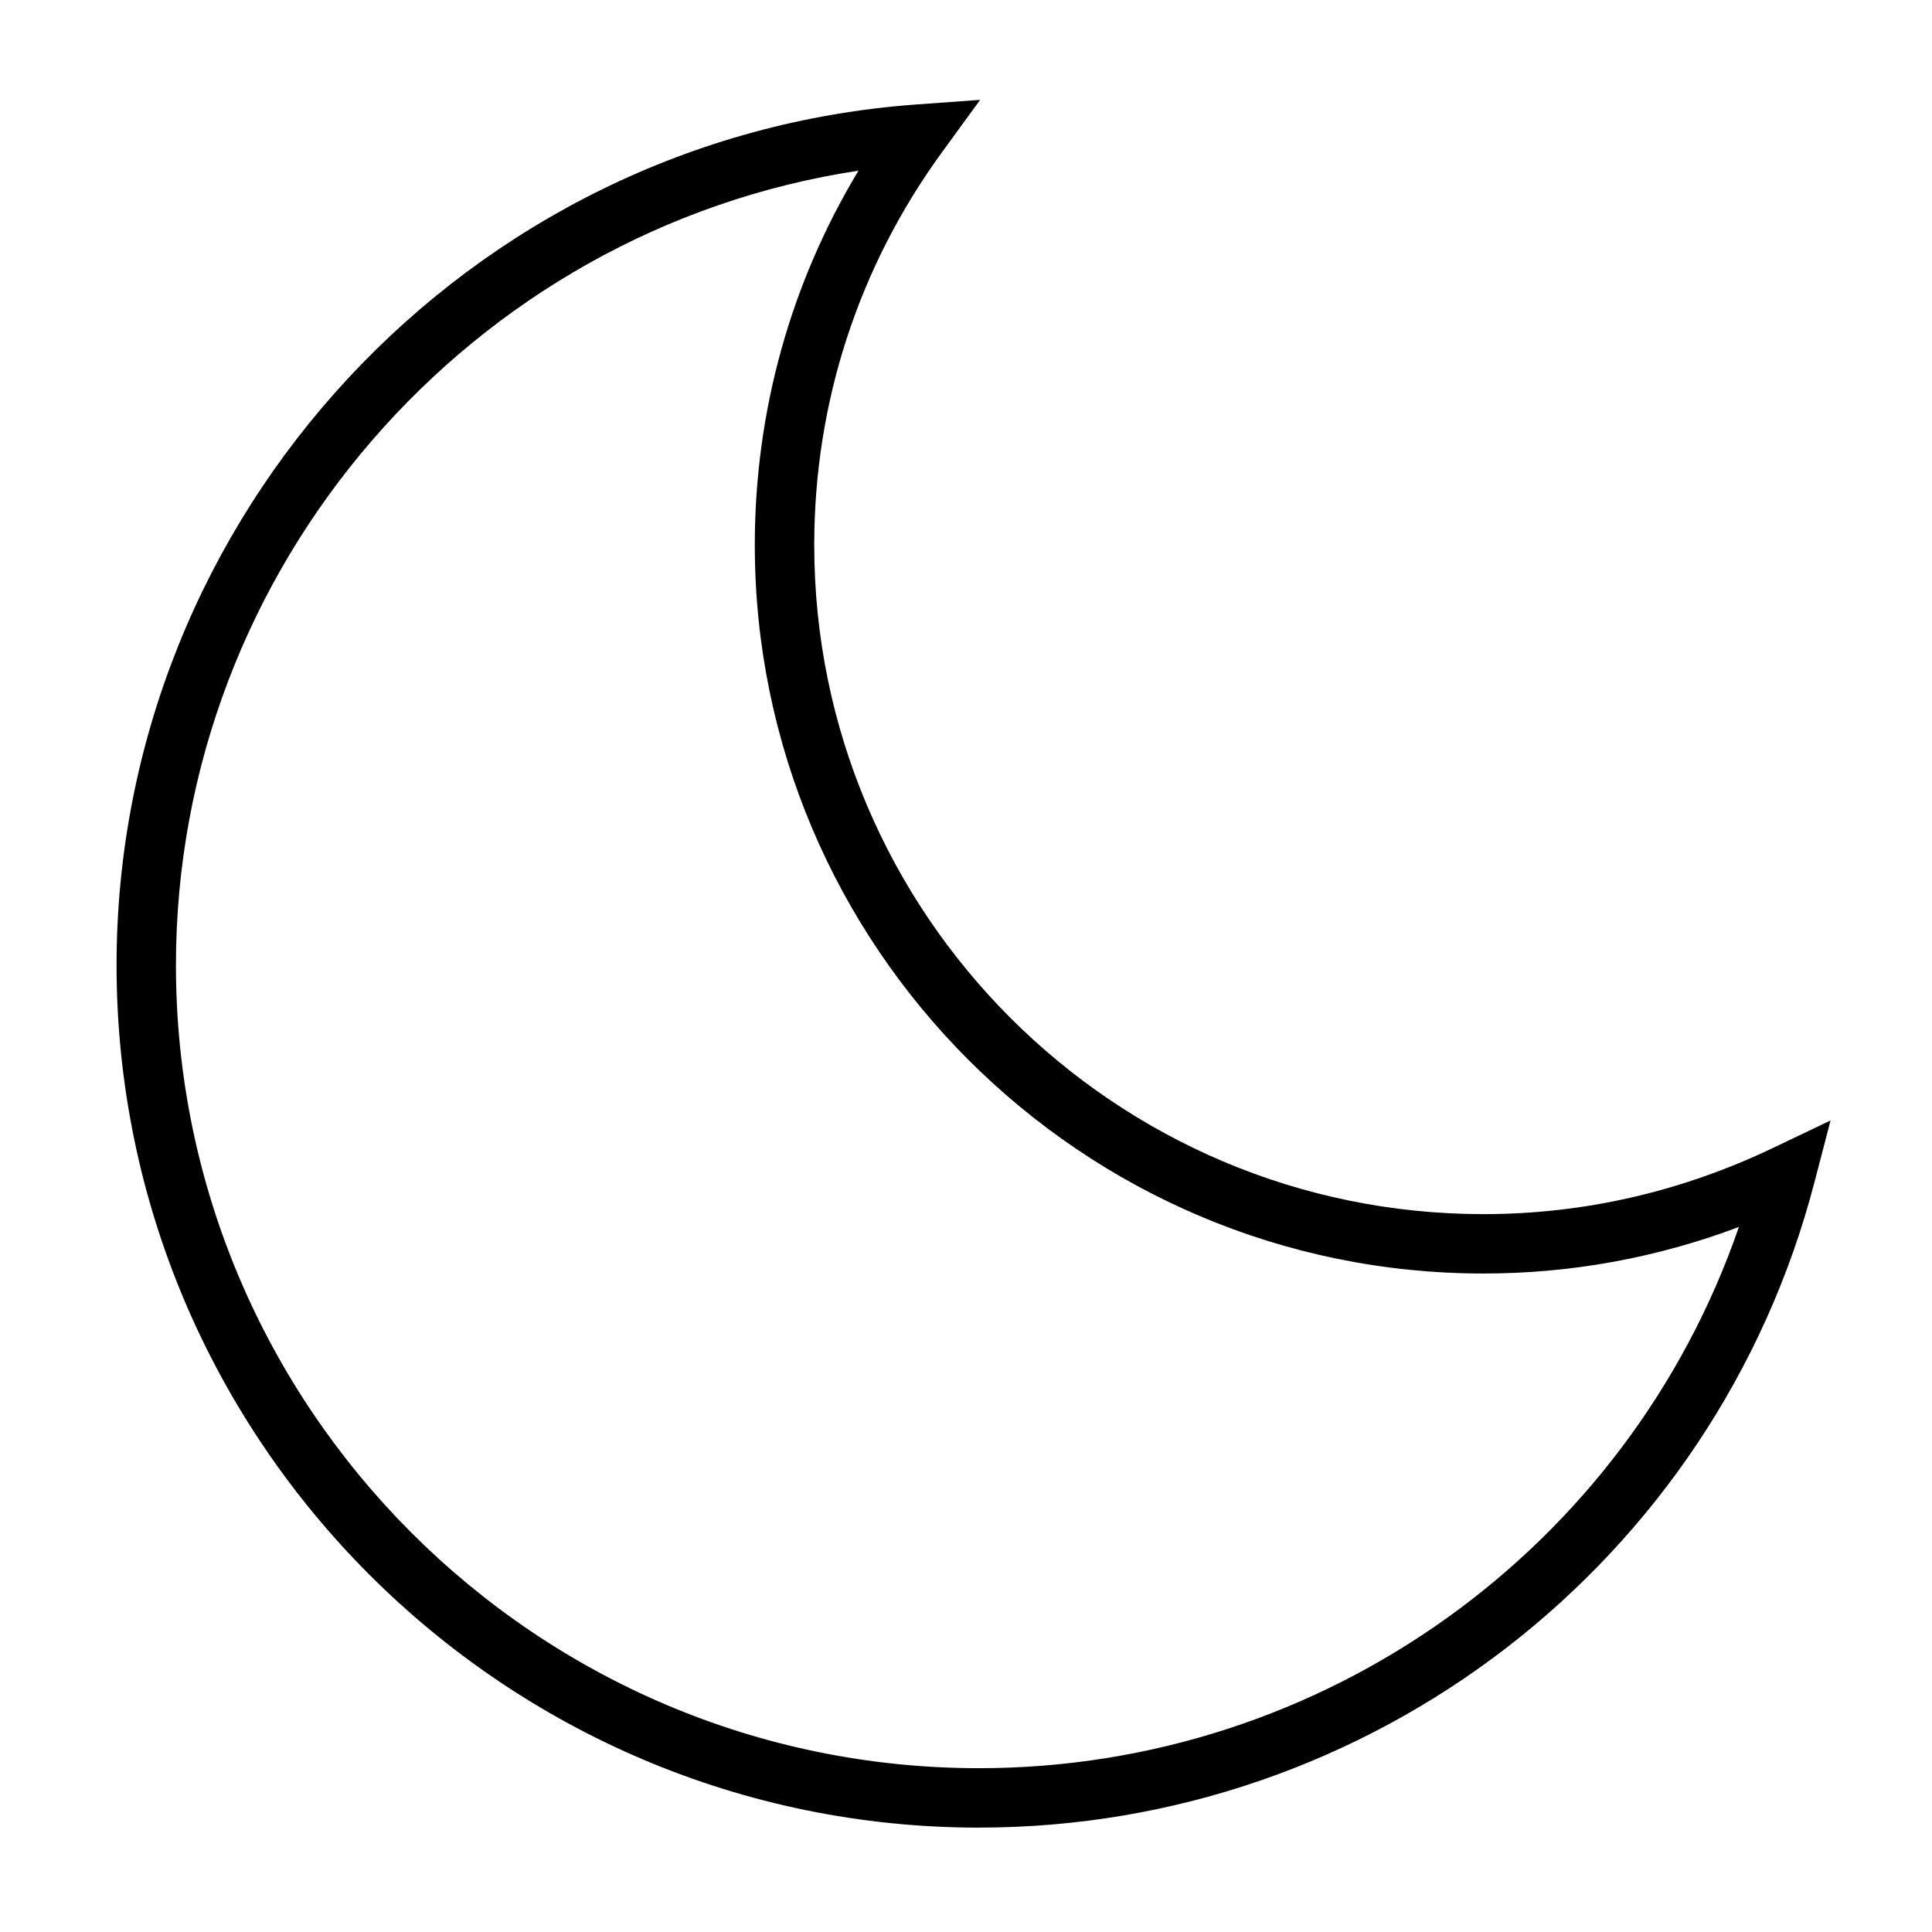
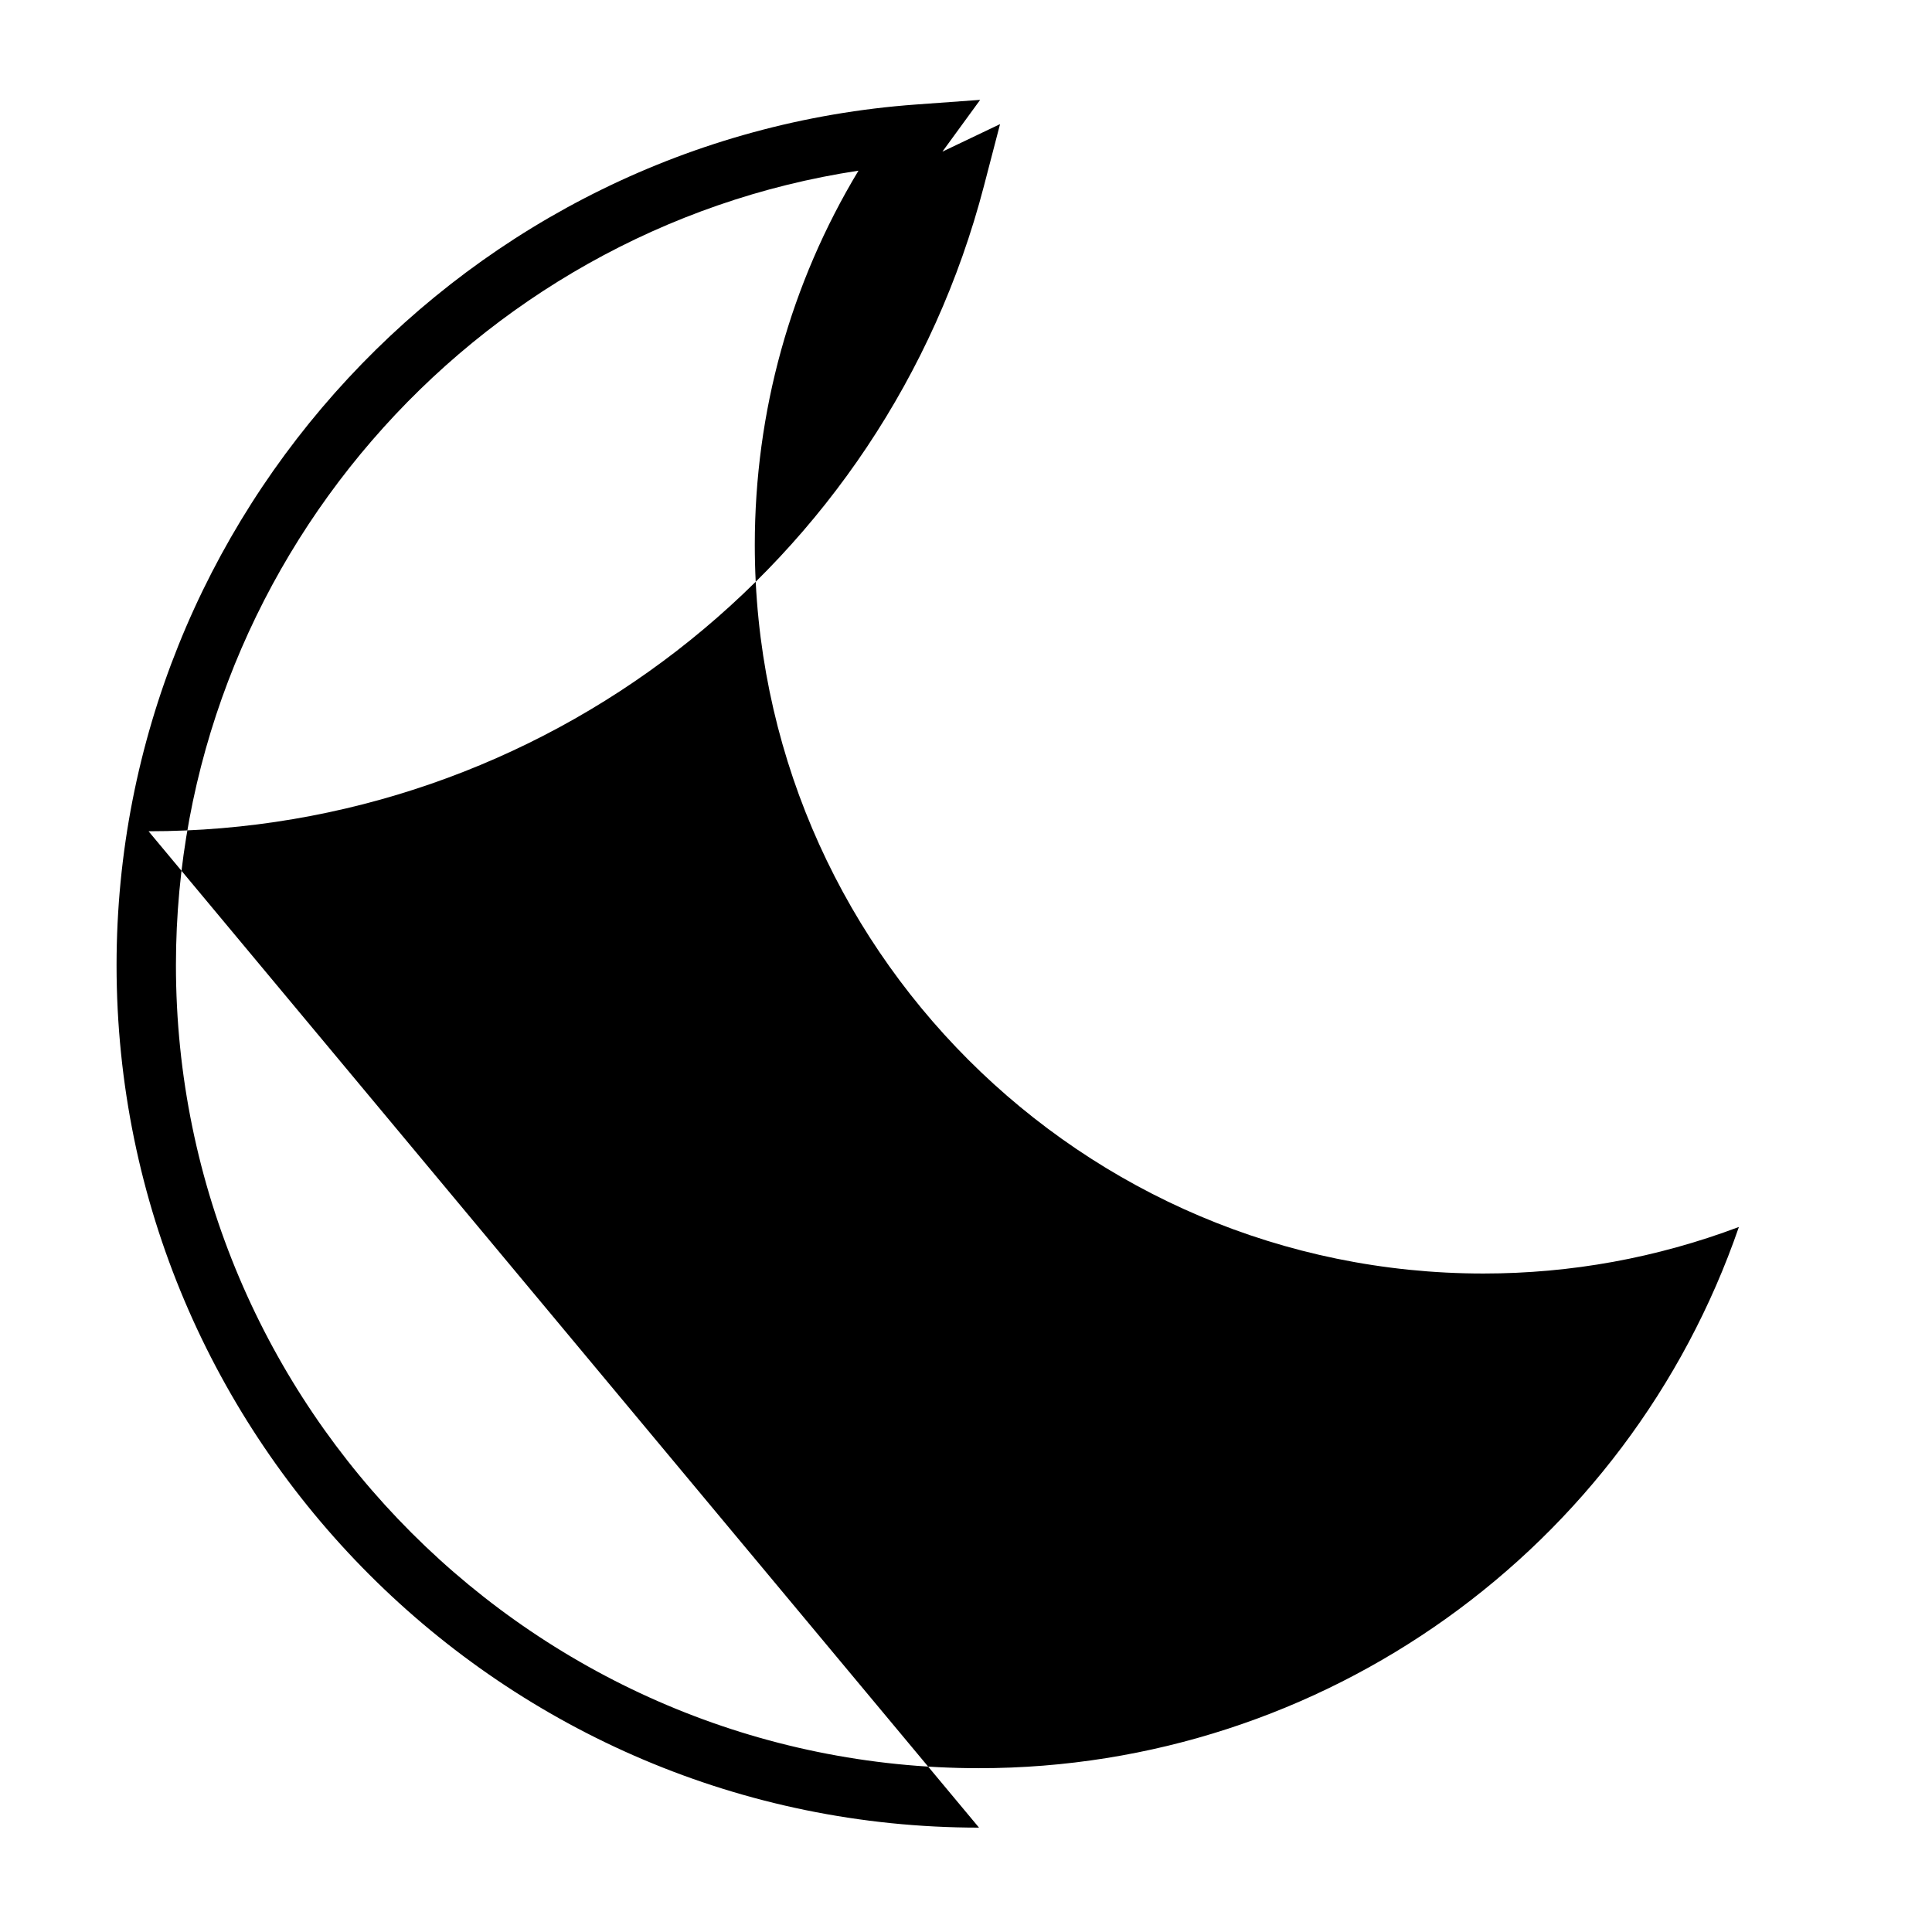
<svg xmlns="http://www.w3.org/2000/svg" fill="#000000" width="800px" height="800px" version="1.1" viewBox="144 144 512 512">
-   <path d="m403.45 628.34c-126.03 0-228.56-102.53-228.56-228.56 0-119.31 93.086-219.5 211.93-228.09l16.934-1.227-10.004 13.723c-22.223 30.449-33.969 66.496-33.969 104.24 0 97.785 79.555 177.33 177.35 177.33 26.527 0 52.34-5.894 76.711-17.531l15.273-7.289-4.266 16.375c-26.238 100.69-117.27 171.02-221.39 171.02zm-31.945-439.11c-102.67 15.555-180.88 105.01-180.88 210.54 0 117.35 95.473 212.82 212.82 212.82 91.402 0 171.99-58.207 201.38-143.43-21.781 8.195-44.477 12.336-67.707 12.336-106.47 0-193.09-86.617-193.09-193.08 0.008-35.328 9.457-69.297 27.48-99.191z" />
+   <path d="m403.45 628.34c-126.03 0-228.56-102.53-228.56-228.56 0-119.31 93.086-219.5 211.93-228.09l16.934-1.227-10.004 13.723l15.273-7.289-4.266 16.375c-26.238 100.69-117.27 171.02-221.39 171.02zm-31.945-439.11c-102.67 15.555-180.88 105.01-180.88 210.54 0 117.35 95.473 212.82 212.82 212.82 91.402 0 171.99-58.207 201.38-143.43-21.781 8.195-44.477 12.336-67.707 12.336-106.47 0-193.09-86.617-193.09-193.08 0.008-35.328 9.457-69.297 27.48-99.191z" />
</svg>